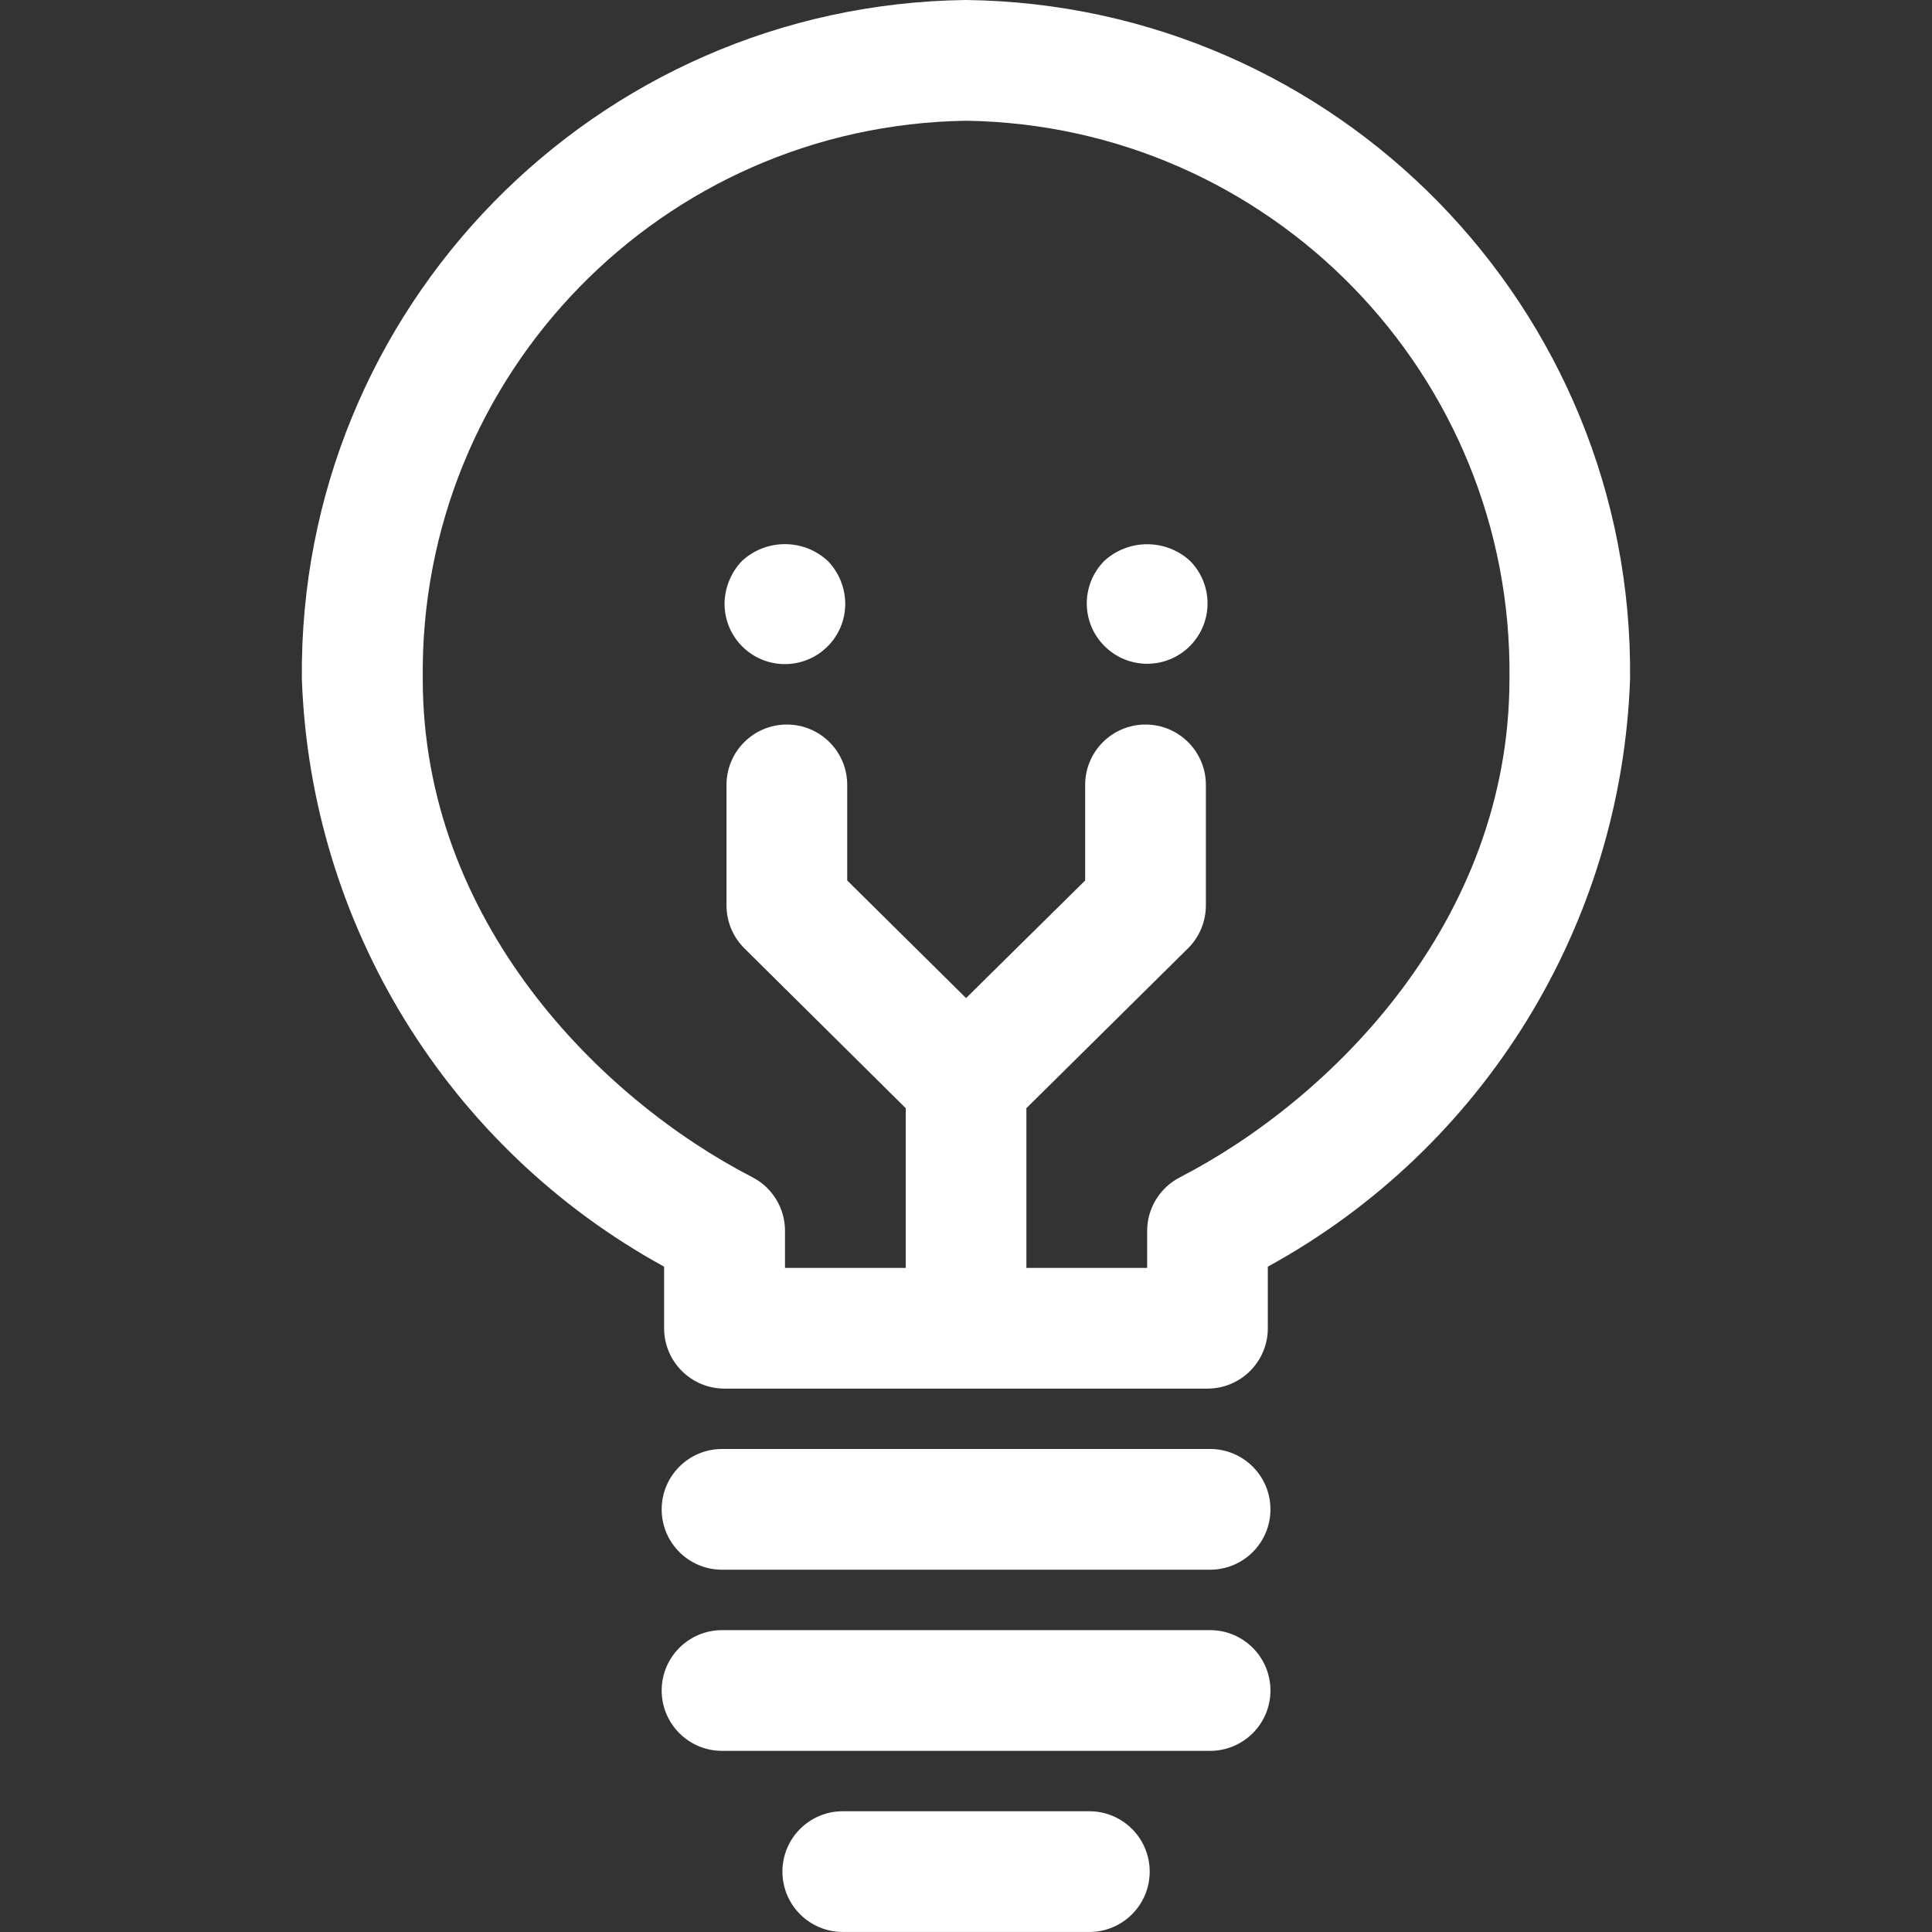
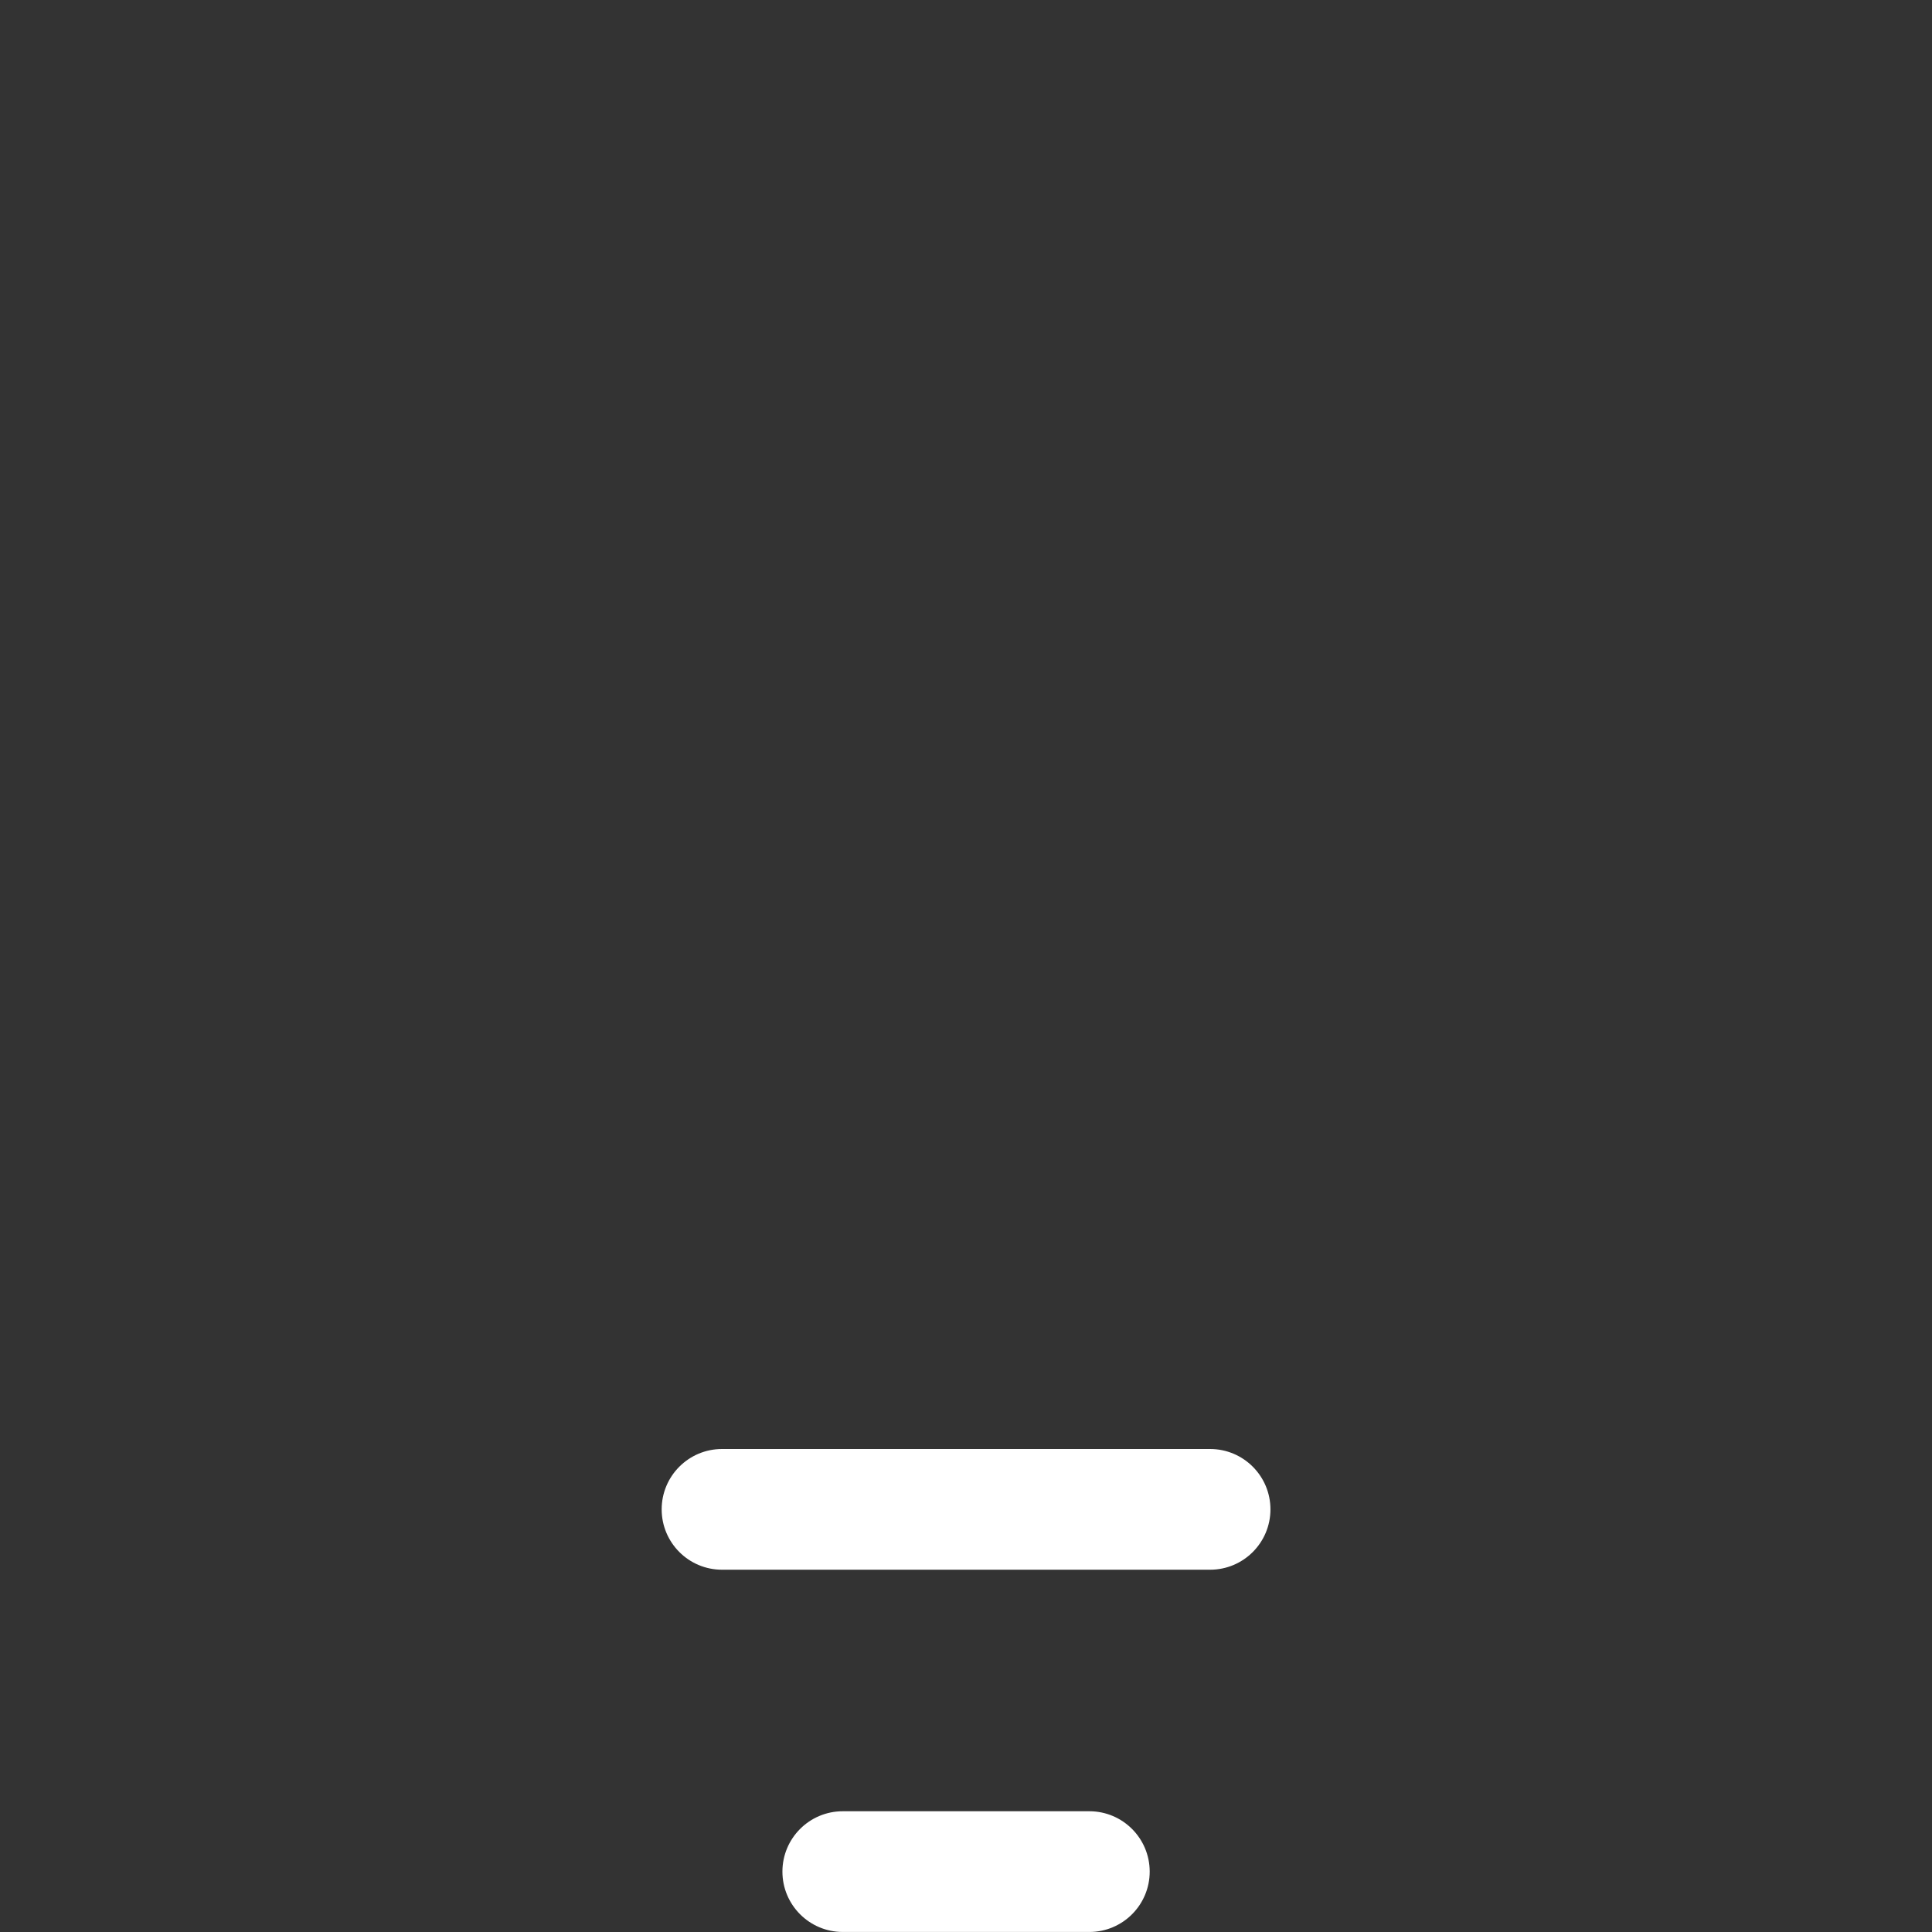
<svg xmlns="http://www.w3.org/2000/svg" version="1.1" id="Calque_1" x="0px" y="0px" width="50px" height="50px" viewBox="4351.586 0 50 50" enable-background="new 4351.586 0 50 50" xml:space="preserve">
  <rect x="4351.586" y="0" width="50" height="50" fill="#333333" stroke="none" />
  <title>a</title>
  <g>
-     <path fill="#FFFFFF" d="M4370.79,14.516c-0.287,0.298-0.449,0.695-0.453,1.109c0,0.863,0.7,1.562,1.562,1.562   c0.863,0,1.562-0.7,1.562-1.562c-0.002-0.414-0.165-0.812-0.453-1.109C4372.382,13.938,4371.417,13.938,4370.79,14.516z" />
-     <path fill="#FFFFFF" d="M4380.165,14.516c-0.607,0.613-0.604,1.602,0.01,2.209c0.612,0.608,1.602,0.604,2.209-0.009   c0.604-0.609,0.604-1.591,0-2.201C4381.756,13.941,4380.793,13.941,4380.165,14.516z" />
-     <path fill="#FFFFFF" d="M4376.586,0c-9.592,0.118-17.279,7.976-17.188,17.569c0.225,6.369,3.787,12.149,9.375,15.212v1.594   c0,0.863,0.7,1.562,1.562,1.562h12.5c0.863,0,1.562-0.7,1.562-1.562v-1.594c5.59-3.062,9.152-8.843,9.375-15.212   C4393.868,7.976,4386.179,0.118,4376.586,0z M4382.122,30.469c-0.521,0.268-0.848,0.804-0.848,1.389v0.955h-3.125V28.68   l4.176-4.131c0.299-0.292,0.467-0.693,0.469-1.111v-3.125c0-0.863-0.699-1.562-1.562-1.562s-1.562,0.7-1.562,1.562v2.474   l-3.082,3.043l-3.076-3.043v-2.474c0-0.863-0.699-1.562-1.562-1.562s-1.562,0.7-1.562,1.562v3.125   c0.002,0.418,0.17,0.818,0.469,1.111l4.17,4.131v4.133h-3.125v-0.958c0.001-0.584-0.325-1.121-0.845-1.389   c-3.937-2.028-8.53-6.628-8.53-12.897c-0.094-7.868,6.195-14.328,14.062-14.444c7.867,0.116,14.158,6.576,14.062,14.444   C4390.649,23.839,4386.055,28.438,4382.122,30.469z" />
    <path fill="#FFFFFF" d="M4382.903,37.5h-12.631c-0.863,0-1.562,0.7-1.562,1.562s0.699,1.562,1.562,1.562h12.631   c0.863,0,1.562-0.7,1.562-1.562S4383.766,37.5,4382.903,37.5z" />
-     <path fill="#FFFFFF" d="M4382.903,42.188h-12.631c-0.863,0-1.562,0.7-1.562,1.562s0.699,1.562,1.562,1.562h12.631   c0.863,0,1.562-0.7,1.562-1.562S4383.766,42.188,4382.903,42.188z" />
    <path fill="#FFFFFF" d="M4379.778,46.875h-6.381c-0.863,0-1.562,0.7-1.562,1.562s0.699,1.562,1.562,1.562h6.381   c0.863,0,1.562-0.7,1.562-1.562S4380.641,46.875,4379.778,46.875z" />
  </g>
</svg>